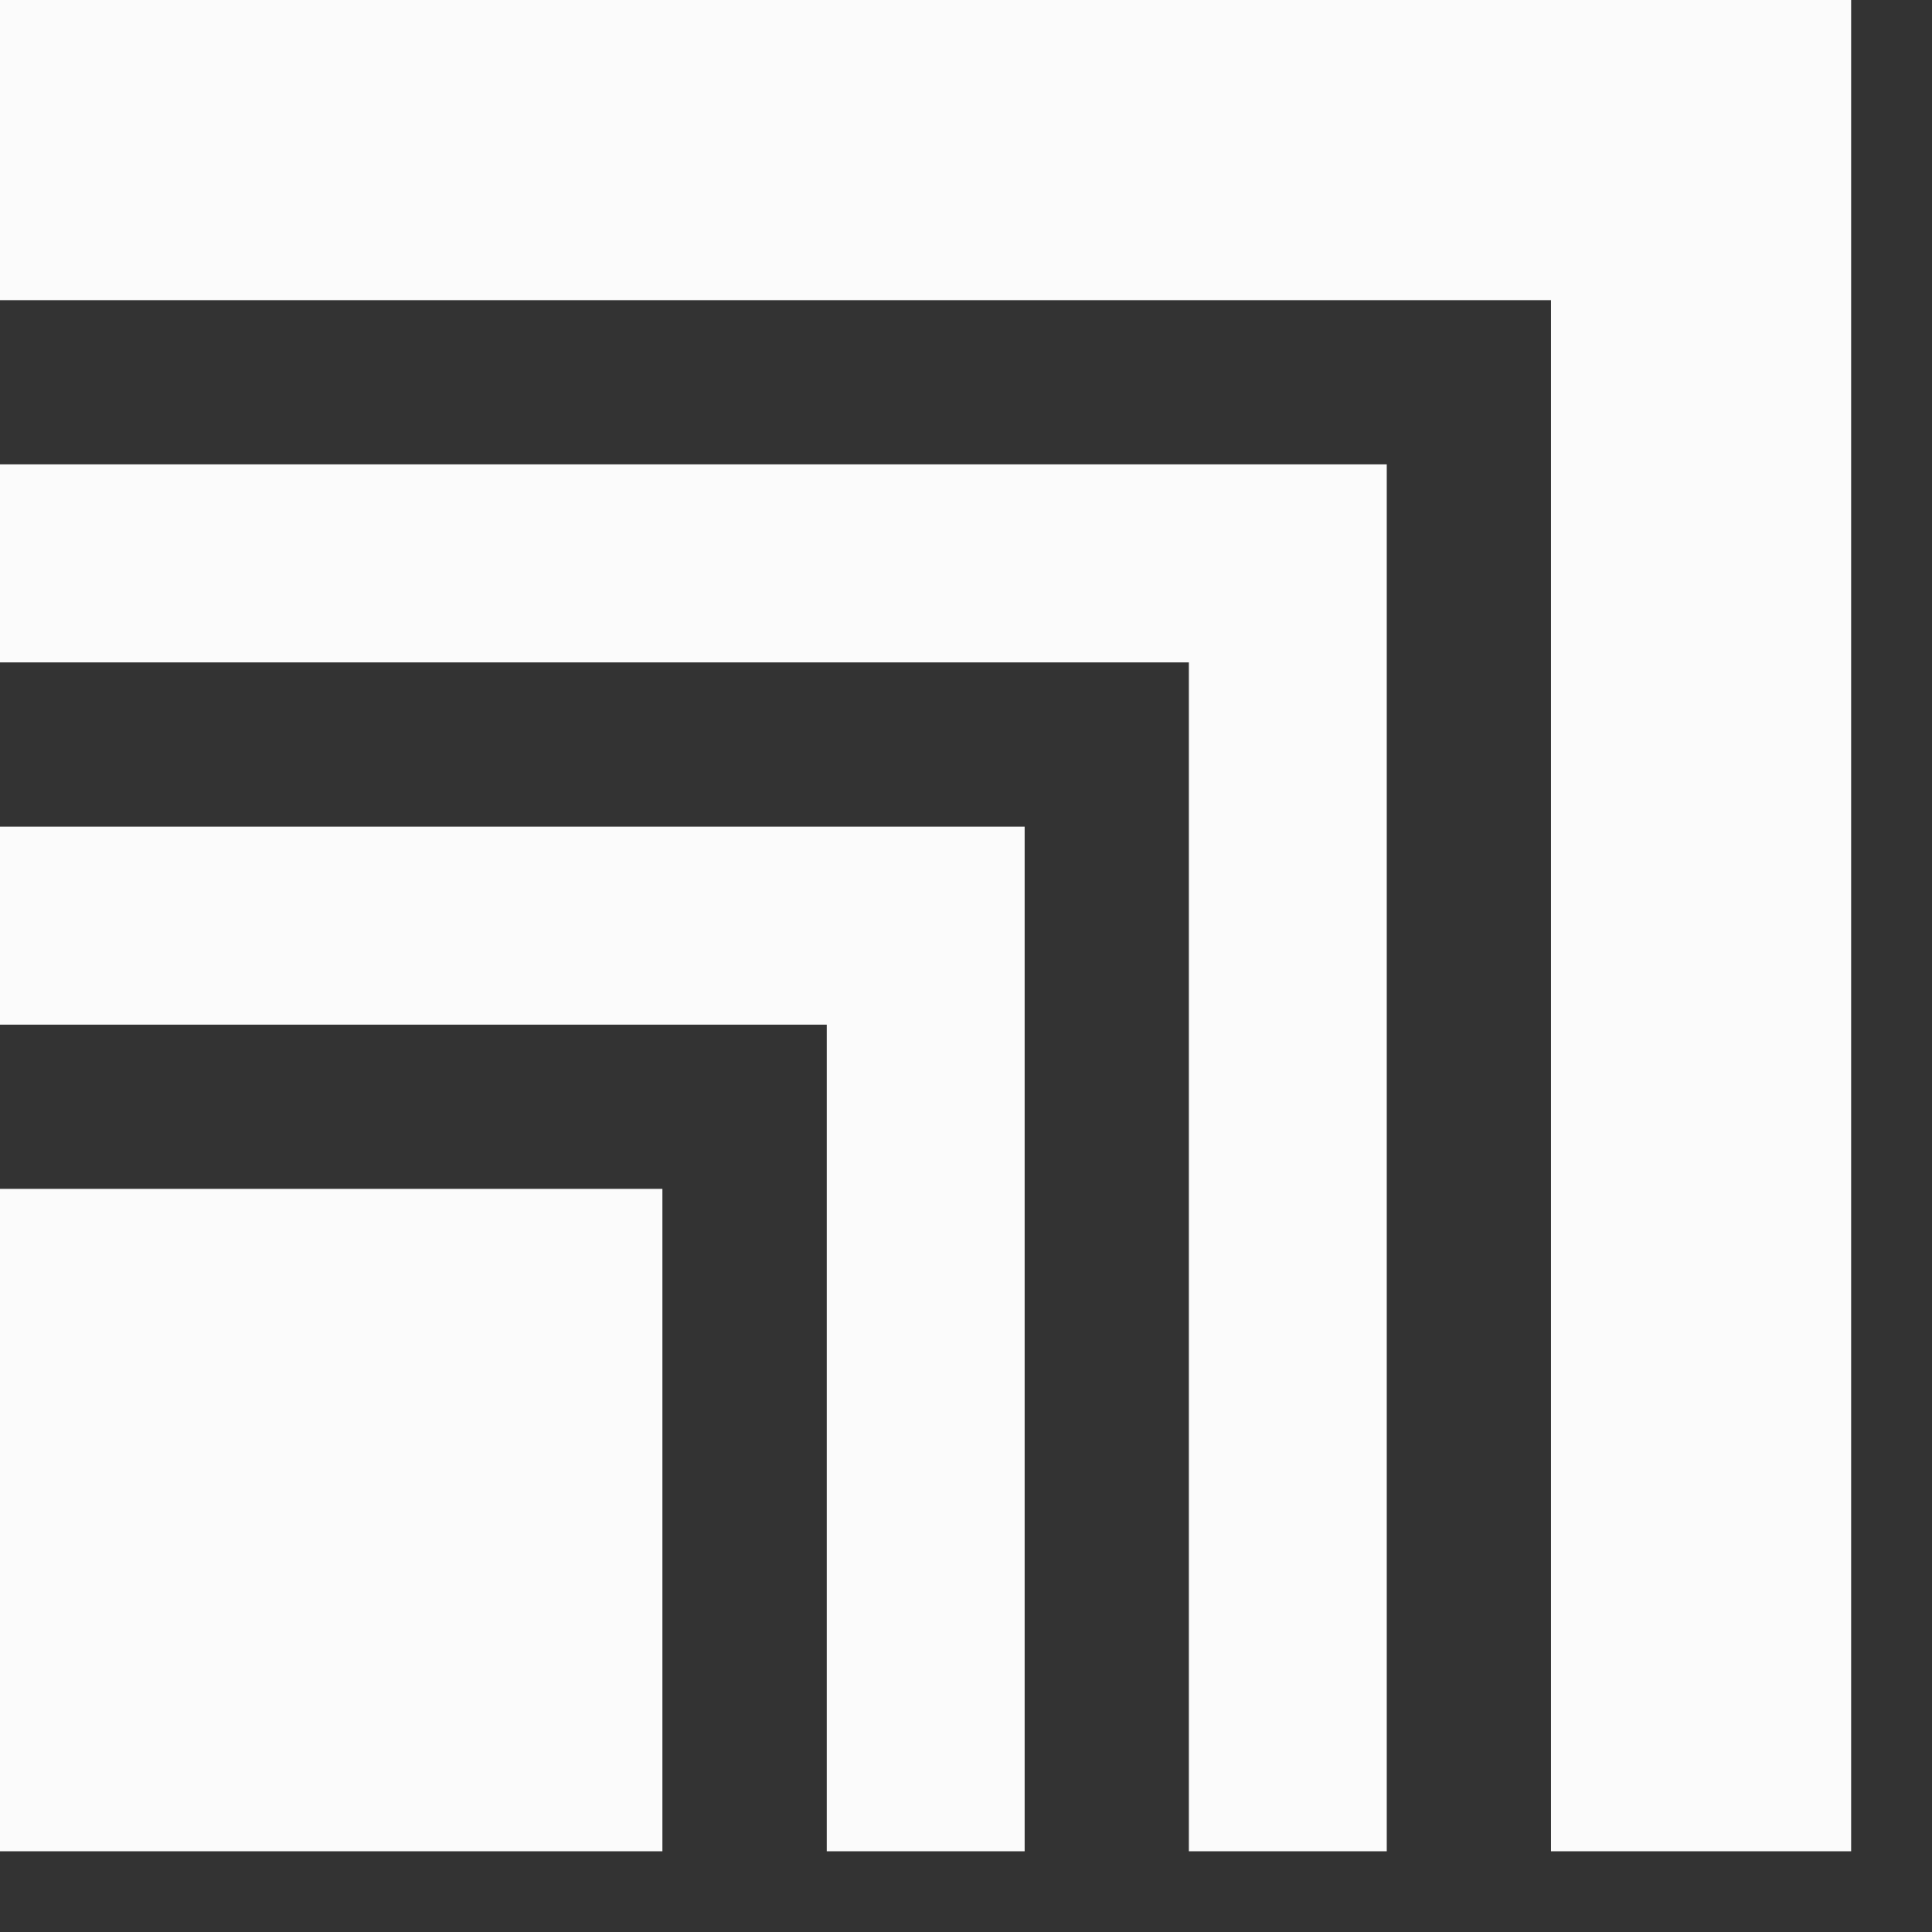
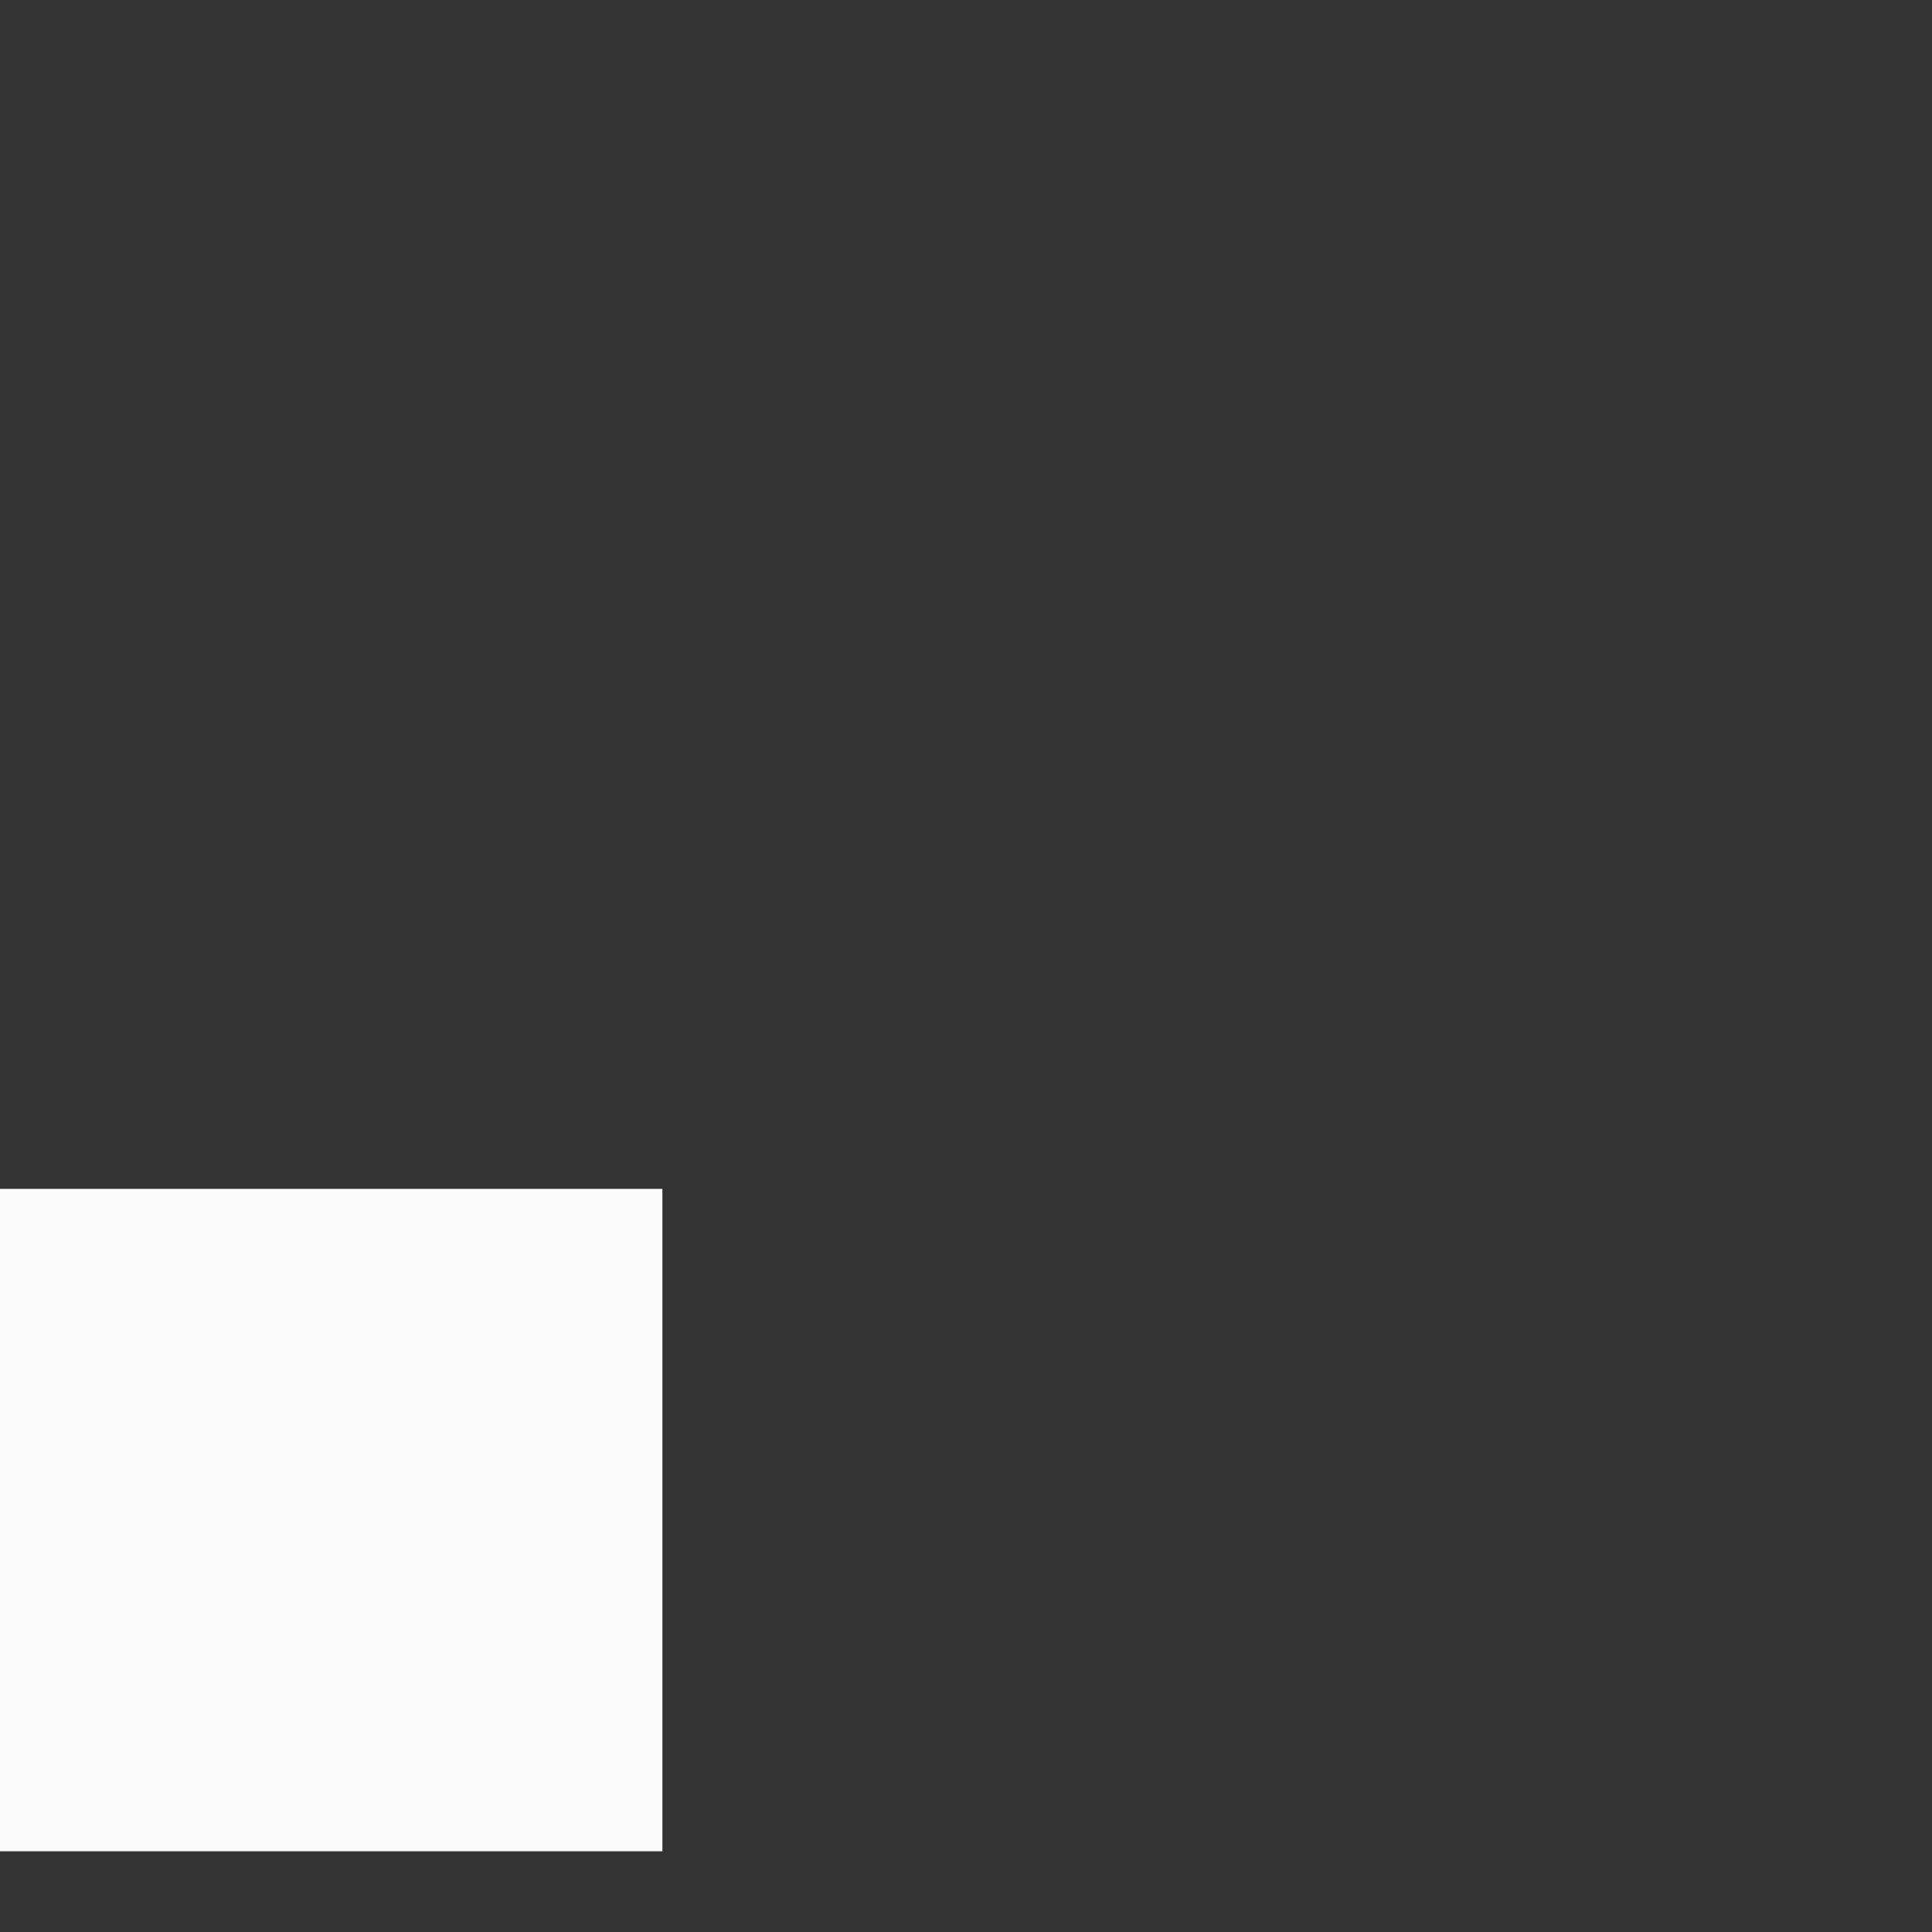
<svg xmlns="http://www.w3.org/2000/svg" width="14" height="14" viewBox="0 0 14 14" fill="none">
  <rect x="0" y="0" width="14" height="14" fill="#333333" stroke="none" />
-   <path d="M7.425 13.415V5.99H0V7.425H5.991V13.415H7.425Z" fill="#FBFBFB" />
-   <path d="M10.049 13.415V3.365H0V4.8H8.615V13.415H10.049Z" fill="#FBFBFB" />
  <path d="M0 13.415H4.8V8.615H0V13.415Z" fill="#FBFBFB" />
-   <path d="M13.414 13.415V0H0V2.175H11.239V13.415H13.414Z" fill="#FBFBFB" />
</svg>